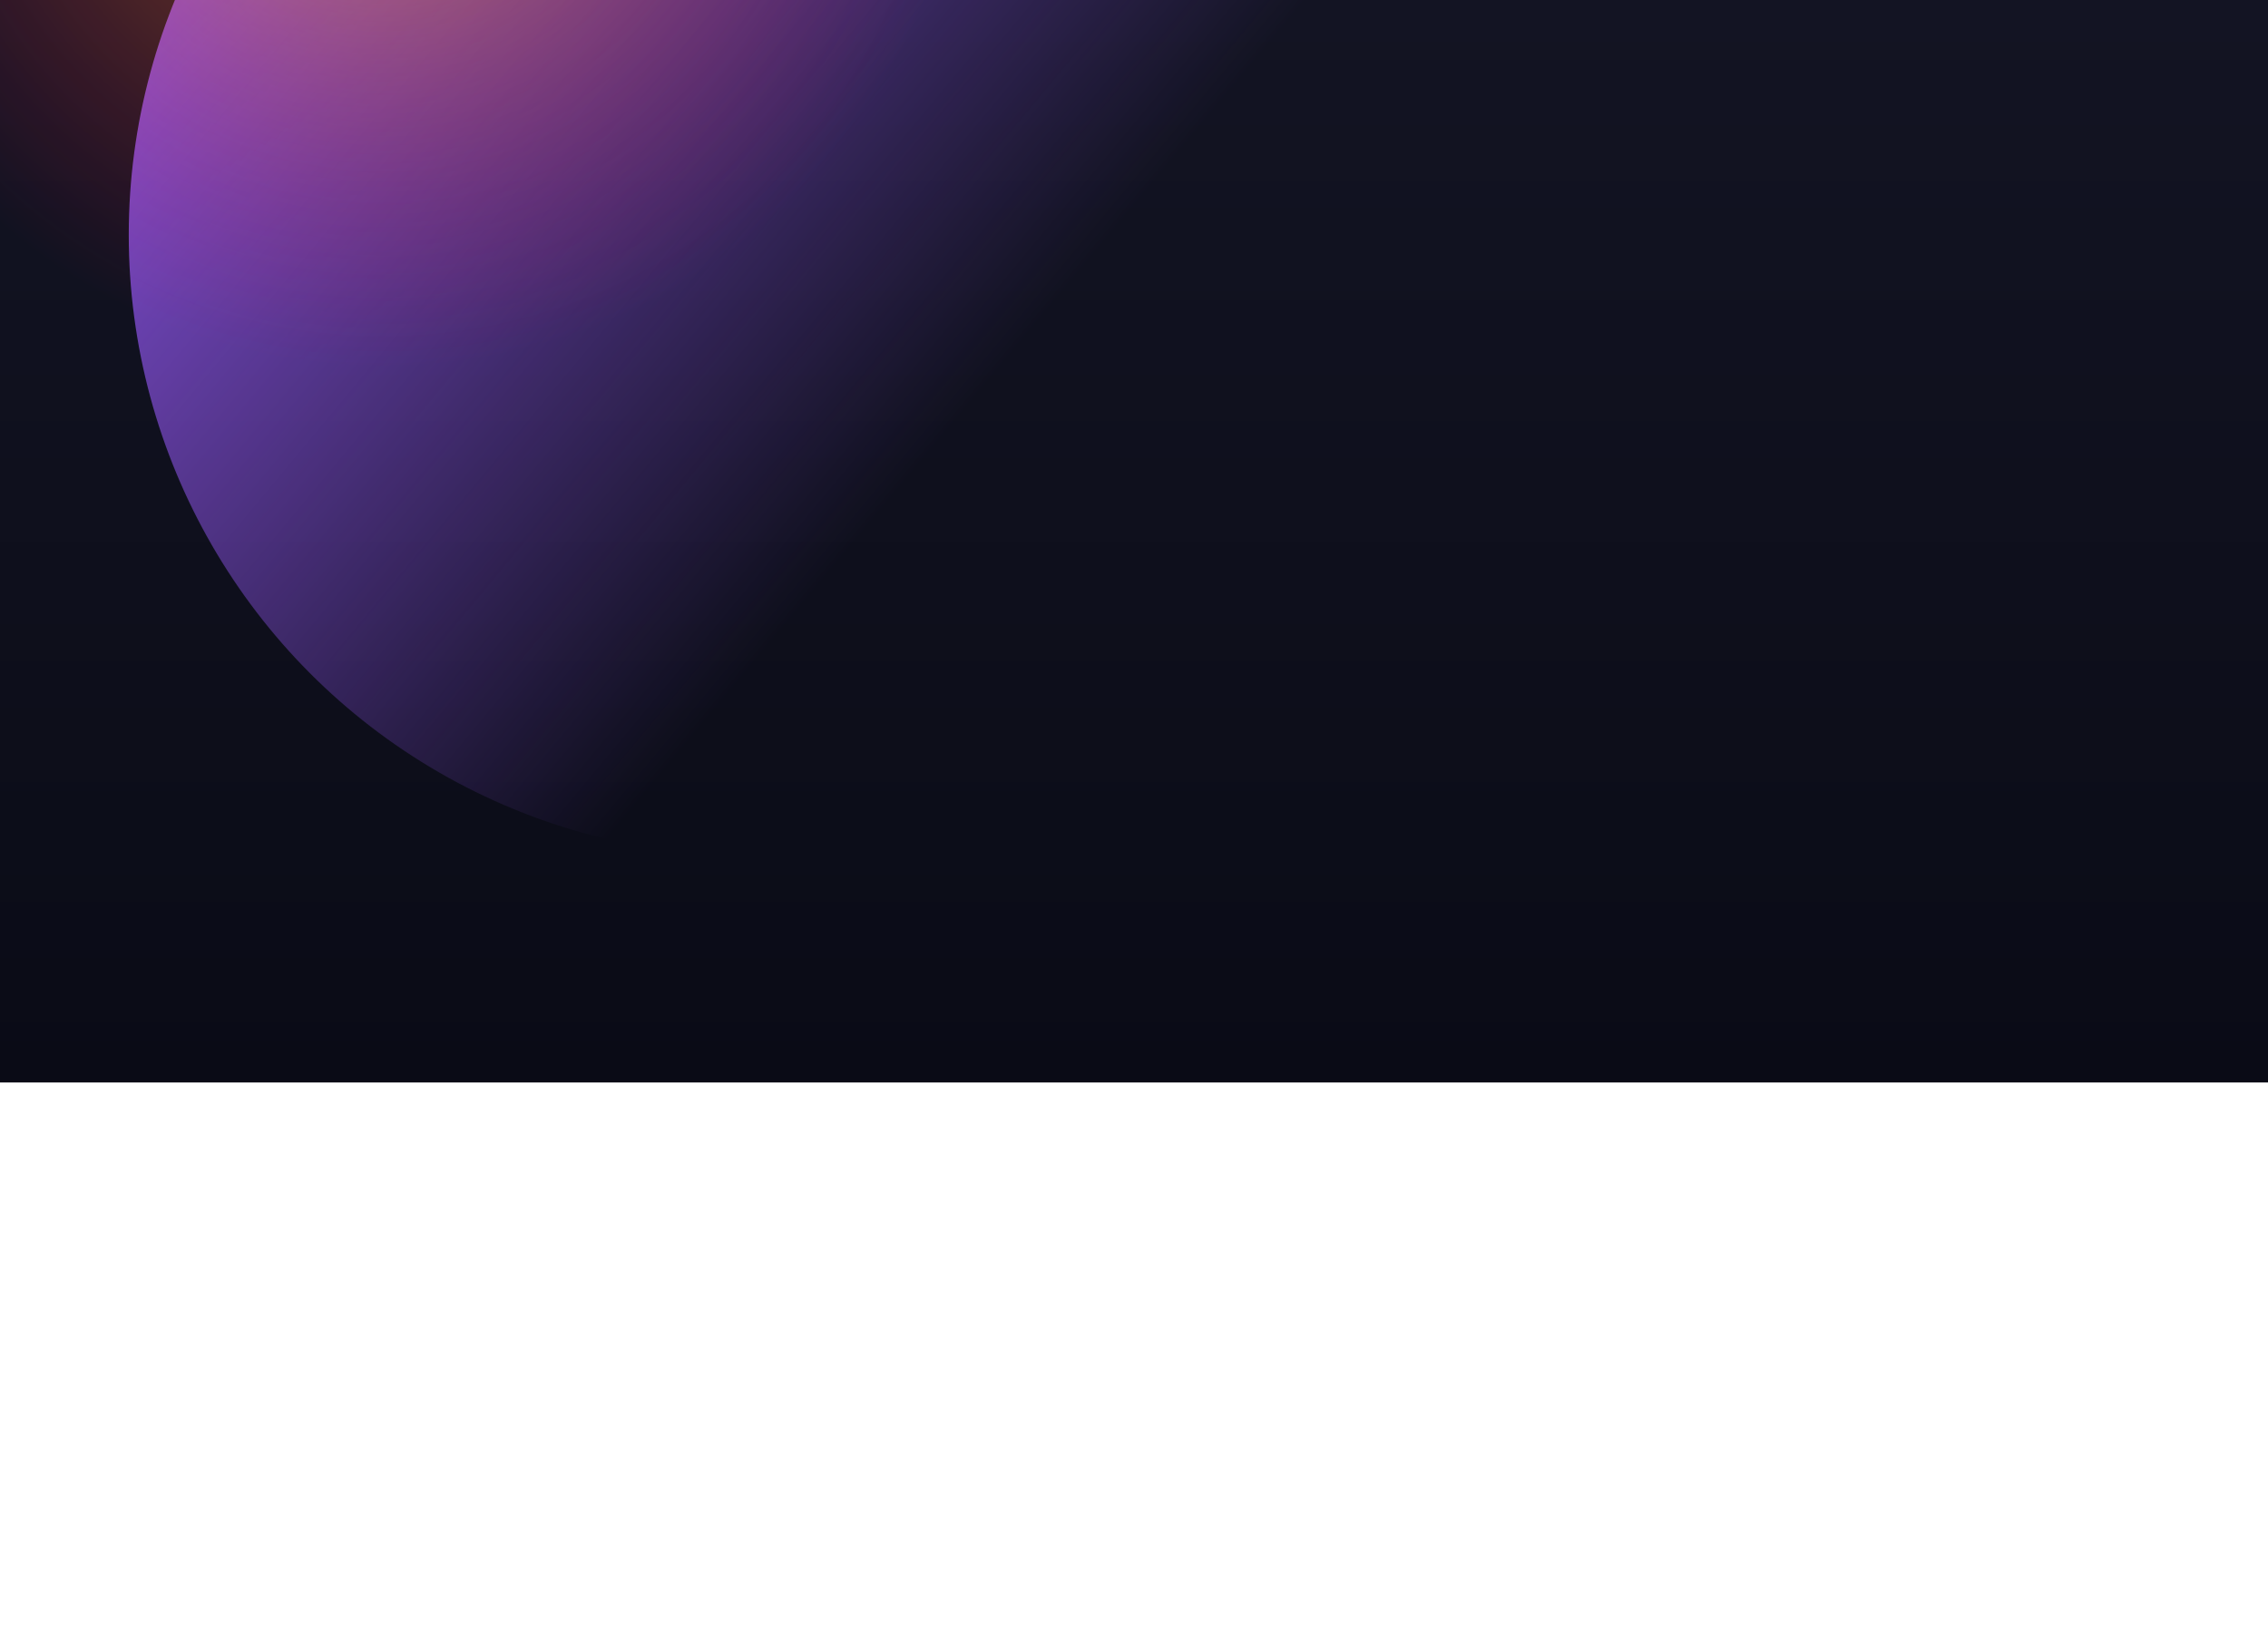
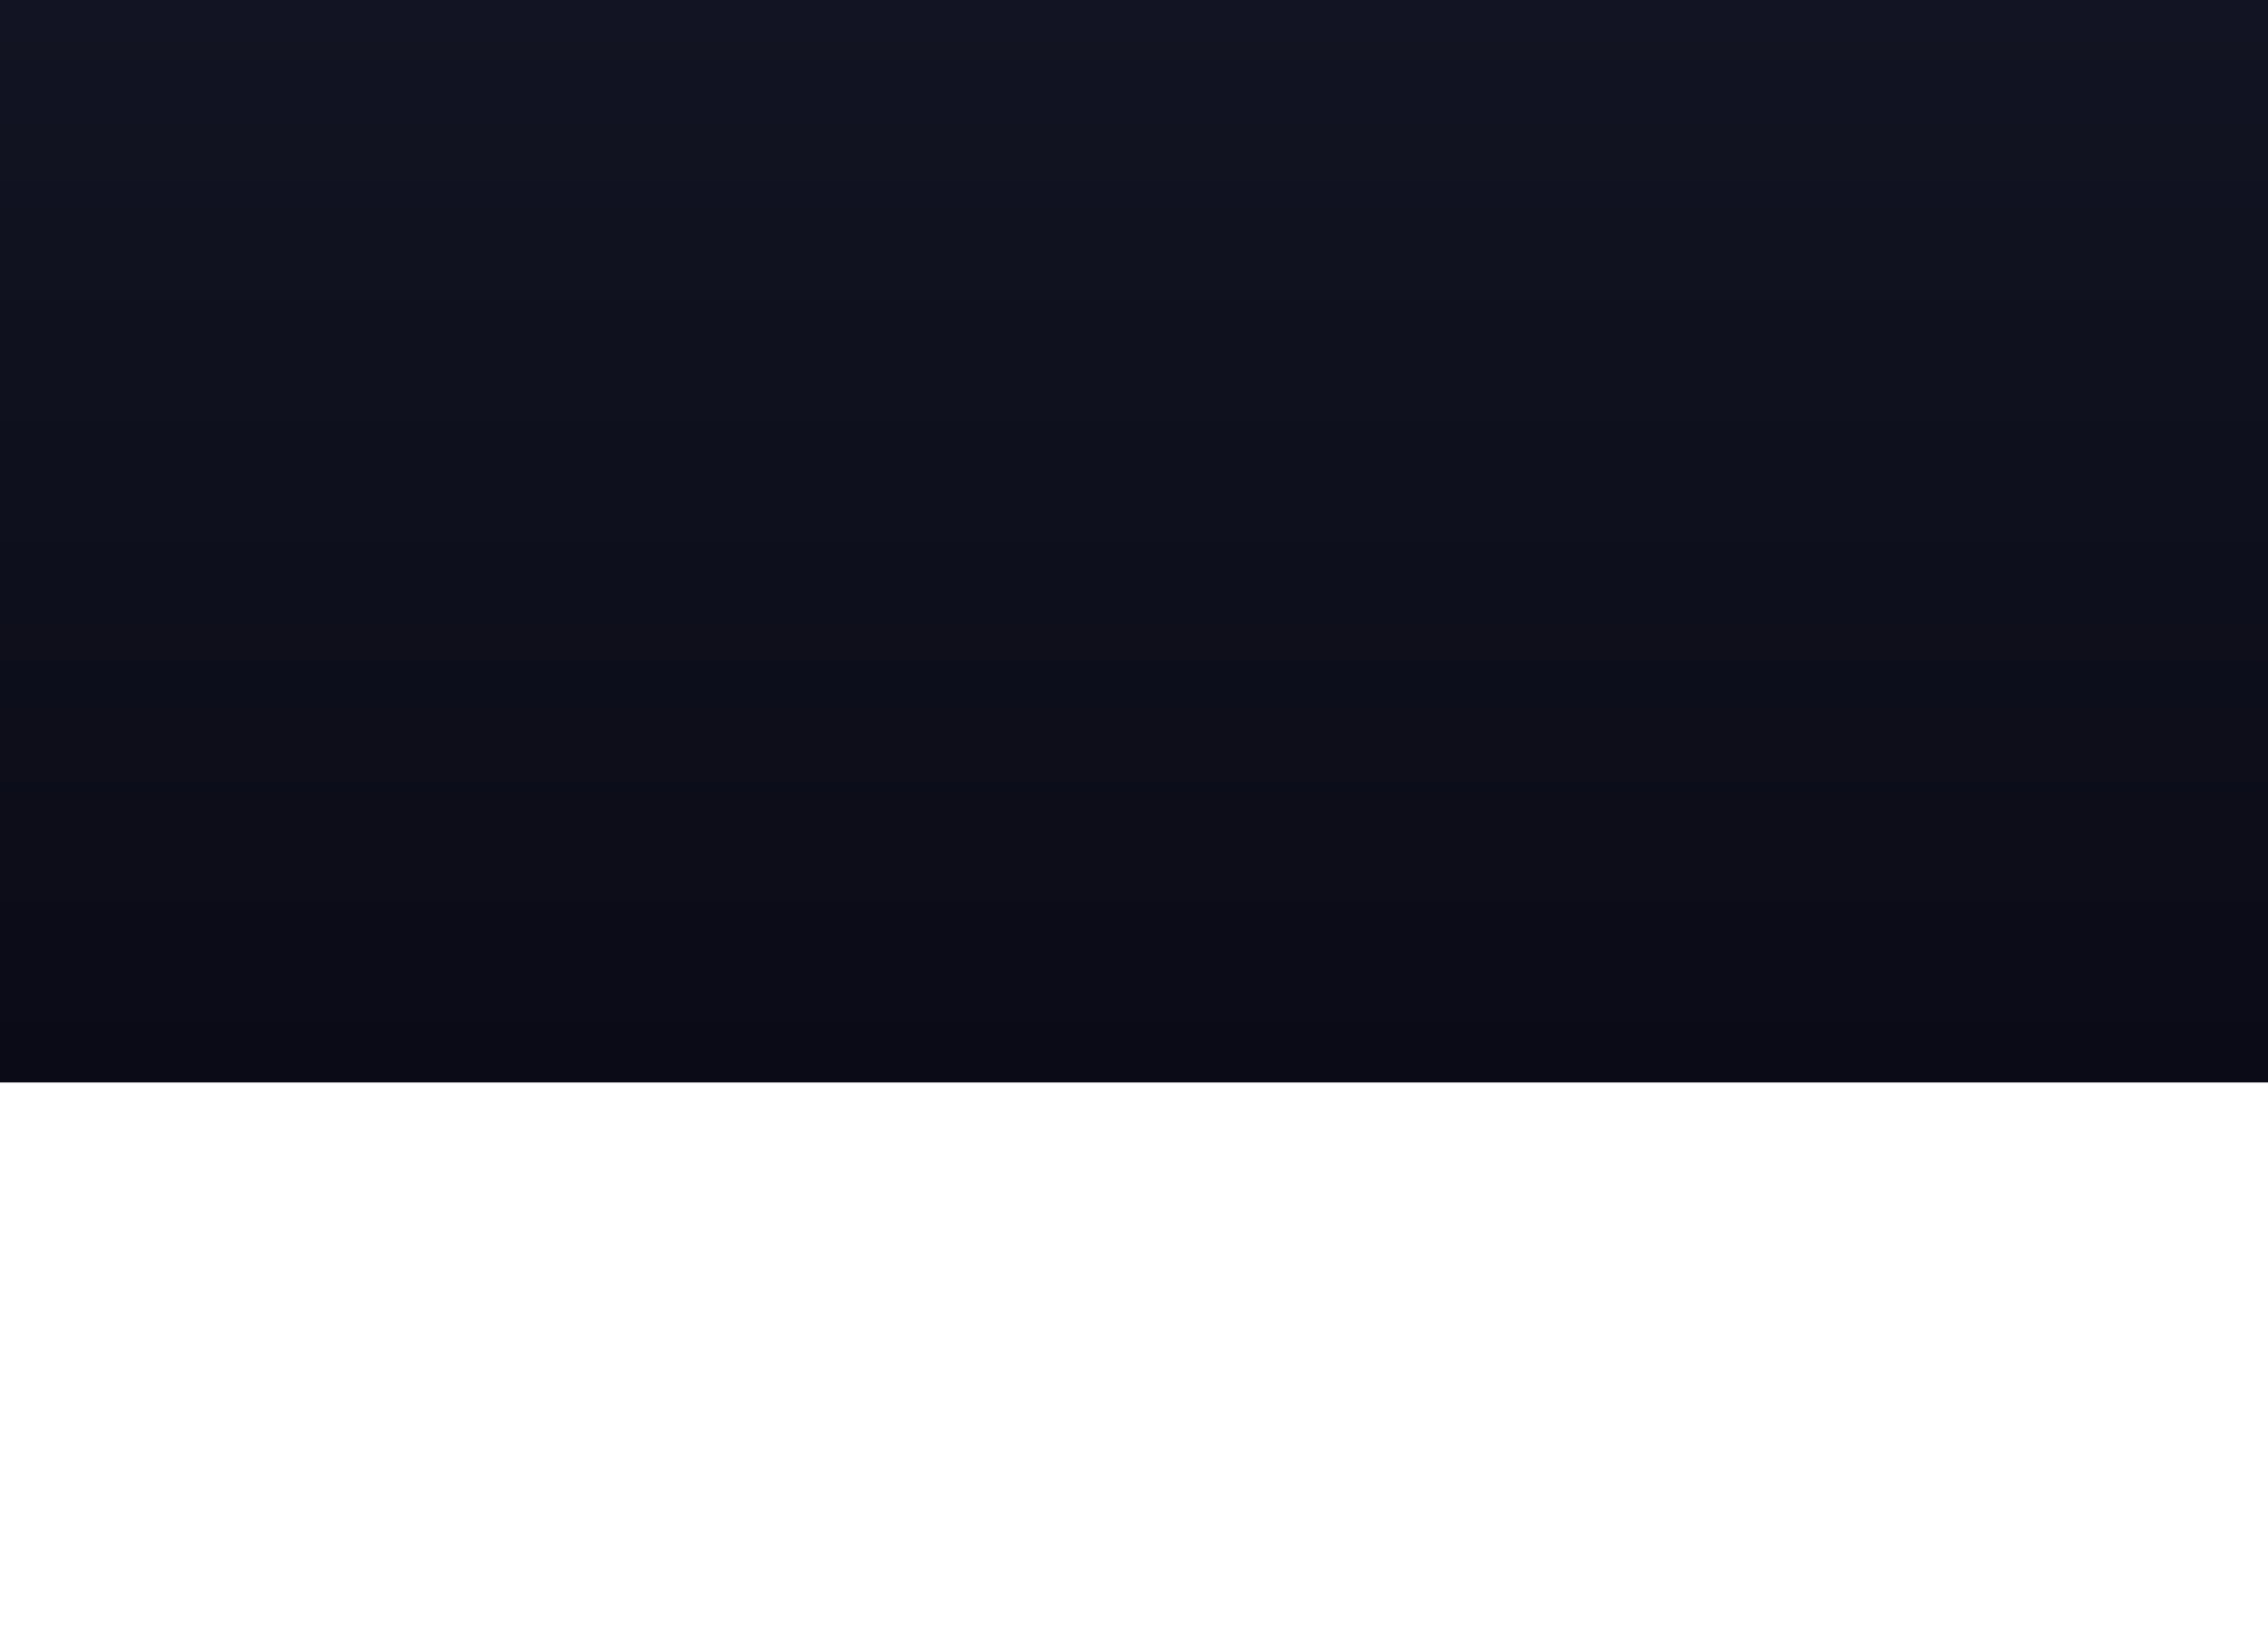
<svg xmlns="http://www.w3.org/2000/svg" width="2728" height="1964" viewBox="0 0 2728 1964" fill="none">
  <rect width="2728" height="1302" fill="url(#paint0_linear_6004_18796)" />
  <mask id="mask0_6004_18796" style="mask-type:alpha" maskUnits="userSpaceOnUse" x="0" y="0" width="2728" height="1964">
-     <rect width="2728" height="1964" fill="black" />
-   </mask>
+     </mask>
  <g mask="url(#mask0_6004_18796)">
    <g filter="url(#filter0_f_6004_18796)">
      <circle cx="901.435" cy="282.525" r="746.564" fill="url(#paint1_linear_6004_18796)" />
    </g>
    <g filter="url(#filter1_f_6004_18796)">
-       <circle cx="-213.436" cy="-812.436" r="746.564" fill="url(#paint2_linear_6004_18796)" />
-     </g>
+       </g>
    <g opacity="0.5" filter="url(#filter2_f_6004_18796)">
      <circle cx="458.47" cy="-259.979" r="746.564" fill="url(#paint3_radial_6004_18796)" />
    </g>
  </g>
  <defs>
    <filter id="filter0_f_6004_18796" x="-840.548" y="-1459.46" width="3483.97" height="3483.97" filterUnits="userSpaceOnUse" color-interpolation-filters="sRGB">
      <feFlood flood-opacity="0" result="BackgroundImageFix" />
      <feBlend mode="normal" in="SourceGraphic" in2="BackgroundImageFix" result="shape" />
      <feGaussianBlur stdDeviation="497.709" result="effect1_foregroundBlur_6004_18796" />
    </filter>
    <filter id="filter1_f_6004_18796" x="-1955.42" y="-2554.42" width="3483.97" height="3483.97" filterUnits="userSpaceOnUse" color-interpolation-filters="sRGB">
      <feFlood flood-opacity="0" result="BackgroundImageFix" />
      <feBlend mode="normal" in="SourceGraphic" in2="BackgroundImageFix" result="shape" />
      <feGaussianBlur stdDeviation="497.709" result="effect1_foregroundBlur_6004_18796" />
    </filter>
    <filter id="filter2_f_6004_18796" x="-1283.51" y="-2001.96" width="3483.97" height="3483.97" filterUnits="userSpaceOnUse" color-interpolation-filters="sRGB">
      <feFlood flood-opacity="0" result="BackgroundImageFix" />
      <feBlend mode="normal" in="SourceGraphic" in2="BackgroundImageFix" result="shape" />
      <feGaussianBlur stdDeviation="497.709" result="effect1_foregroundBlur_6004_18796" />
    </filter>
    <linearGradient id="paint0_linear_6004_18796" x1="1364" y1="0" x2="1364" y2="1302" gradientUnits="userSpaceOnUse">
      <stop stop-color="#131423" />
      <stop offset="1" stop-color="#0A0B16" />
    </linearGradient>
    <linearGradient id="paint1_linear_6004_18796" x1="251.924" y1="-464.039" x2="1259.79" y2="374.601" gradientUnits="userSpaceOnUse">
      <stop stop-color="#9A5BFD" />
      <stop offset="1" stop-color="#9A5BFD" stop-opacity="0" />
    </linearGradient>
    <linearGradient id="paint2_linear_6004_18796" x1="-862.947" y1="-1559" x2="144.915" y2="-720.36" gradientUnits="userSpaceOnUse">
      <stop stop-color="#01E0FE" stop-opacity="0" />
      <stop offset="1" stop-color="#01E0FE" stop-opacity="0.28" />
    </linearGradient>
    <radialGradient id="paint3_radial_6004_18796" cx="0" cy="0" r="1" gradientUnits="userSpaceOnUse" gradientTransform="translate(458.471 -259.979) rotate(111.008) scale(701.091)">
      <stop stop-color="#FFB800" />
      <stop offset="1" stop-color="#FF005C" stop-opacity="0" />
    </radialGradient>
  </defs>
</svg>